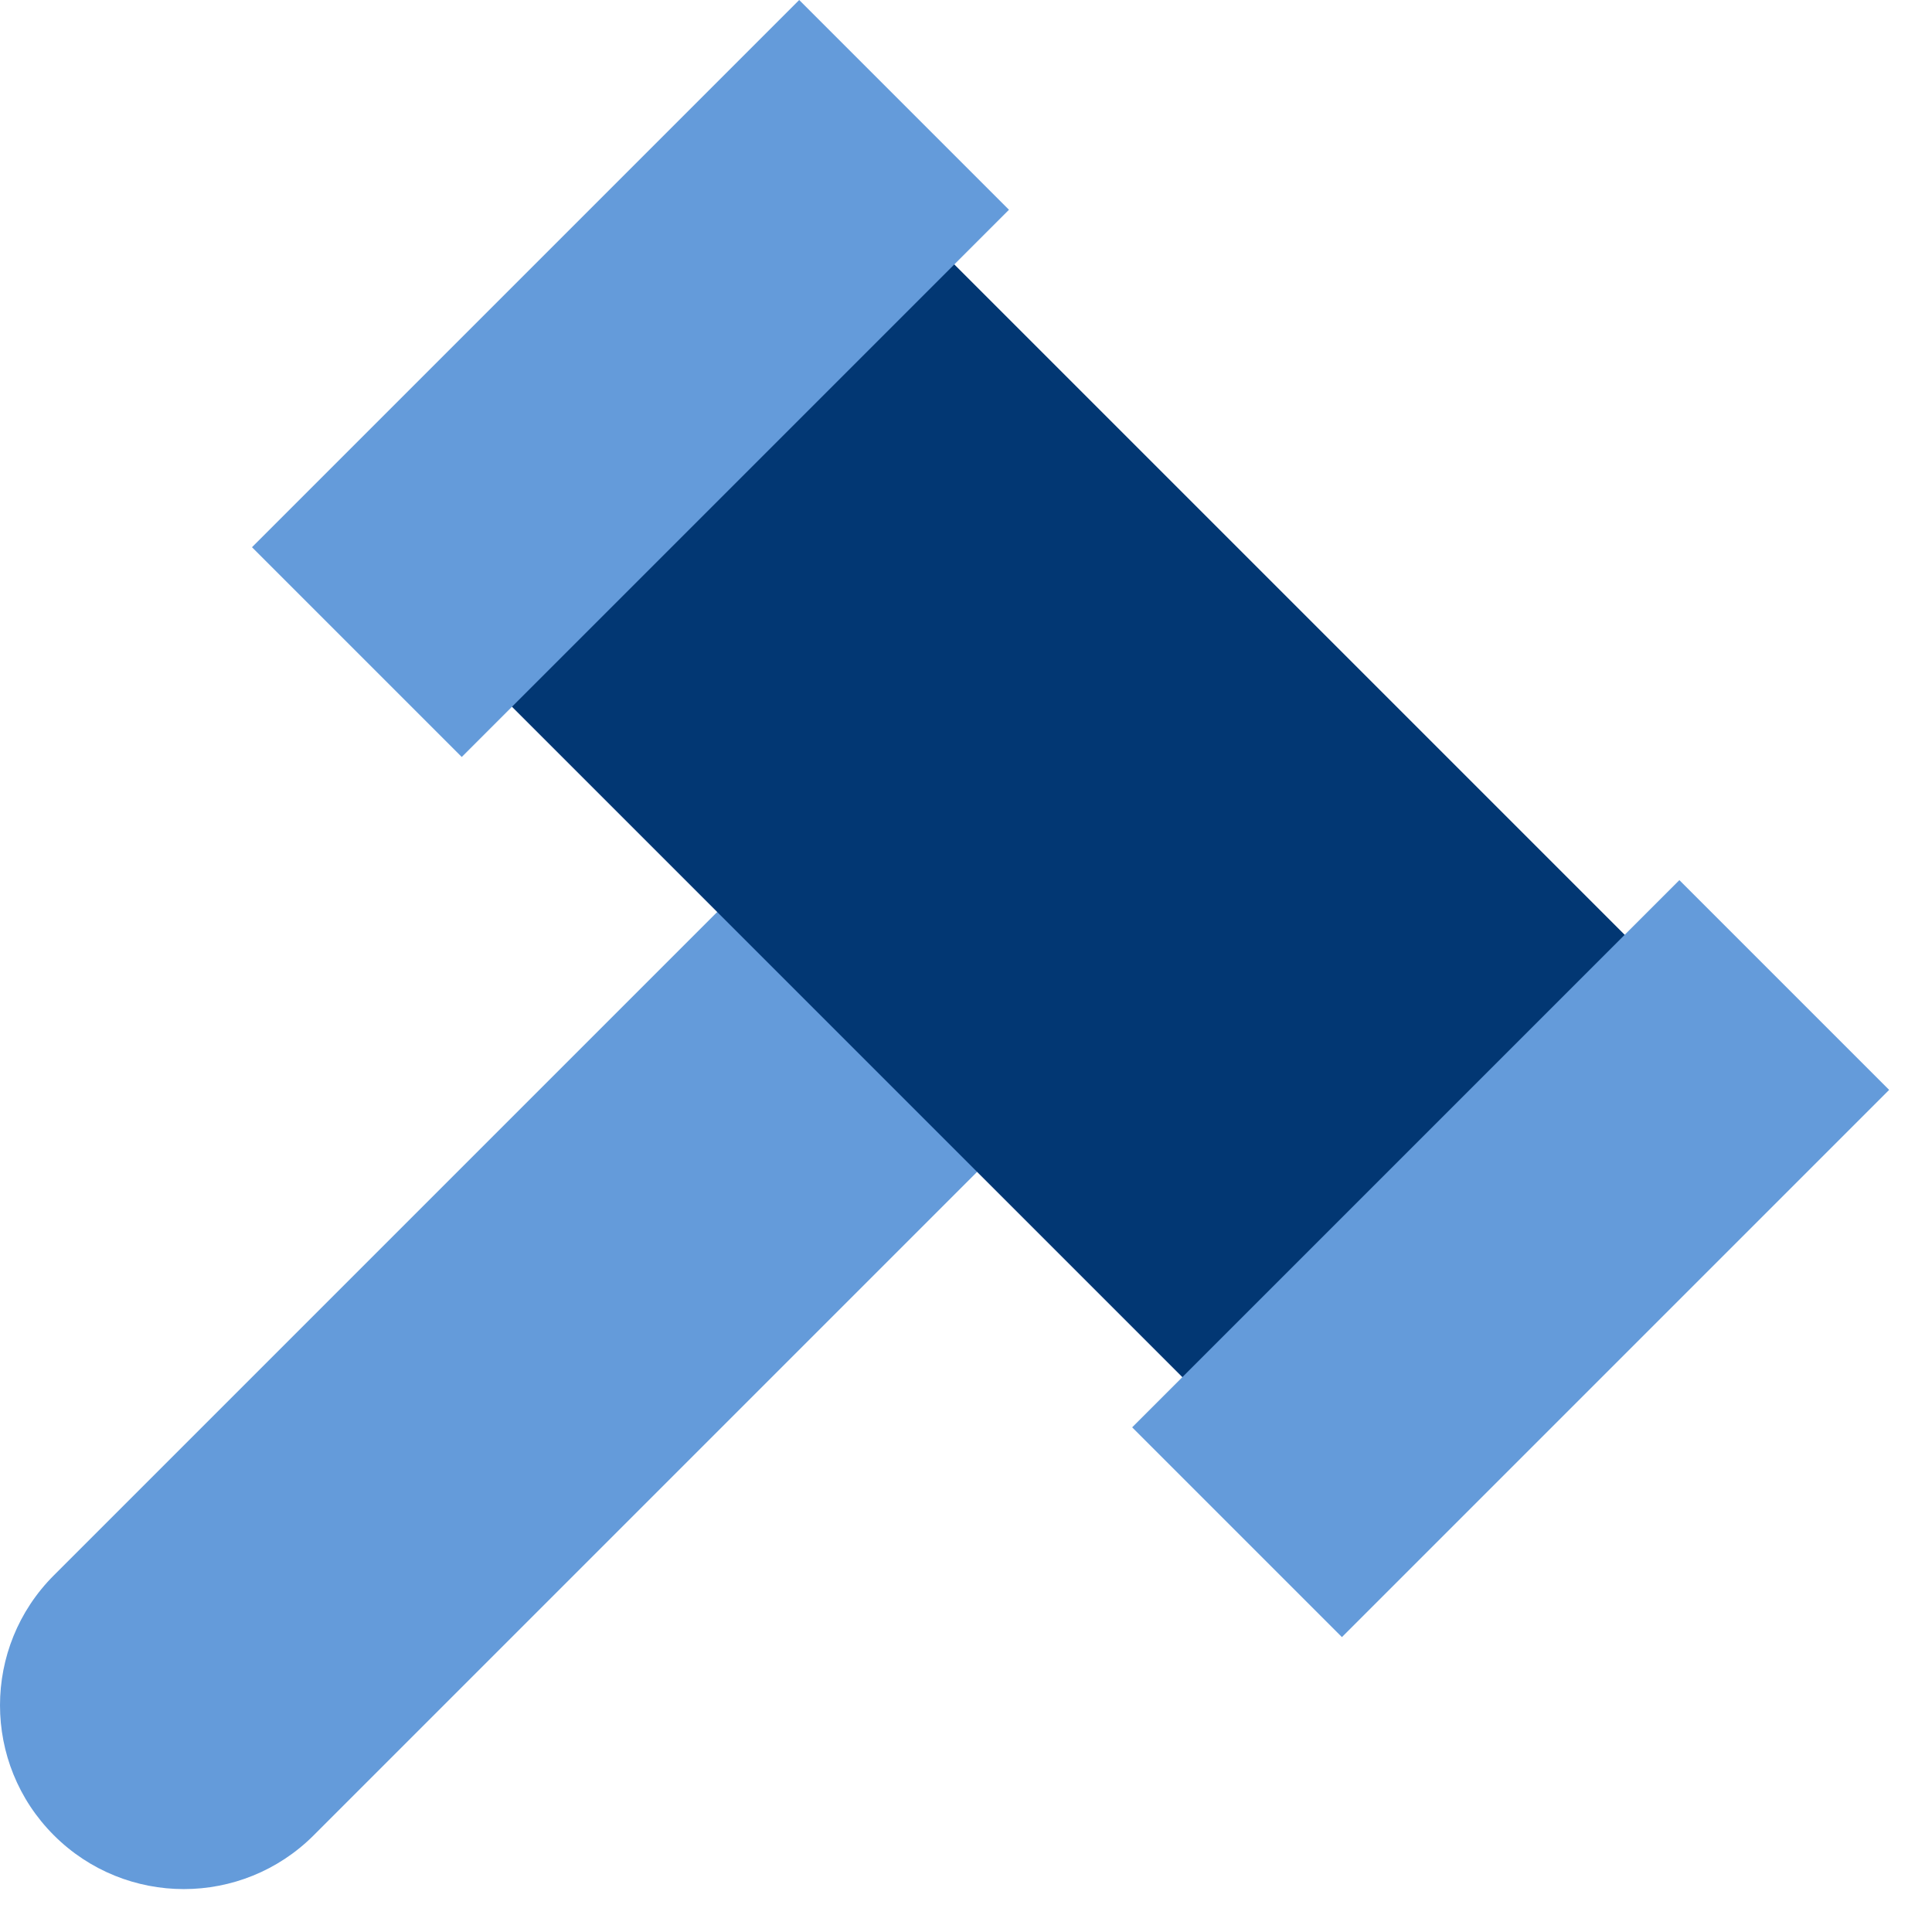
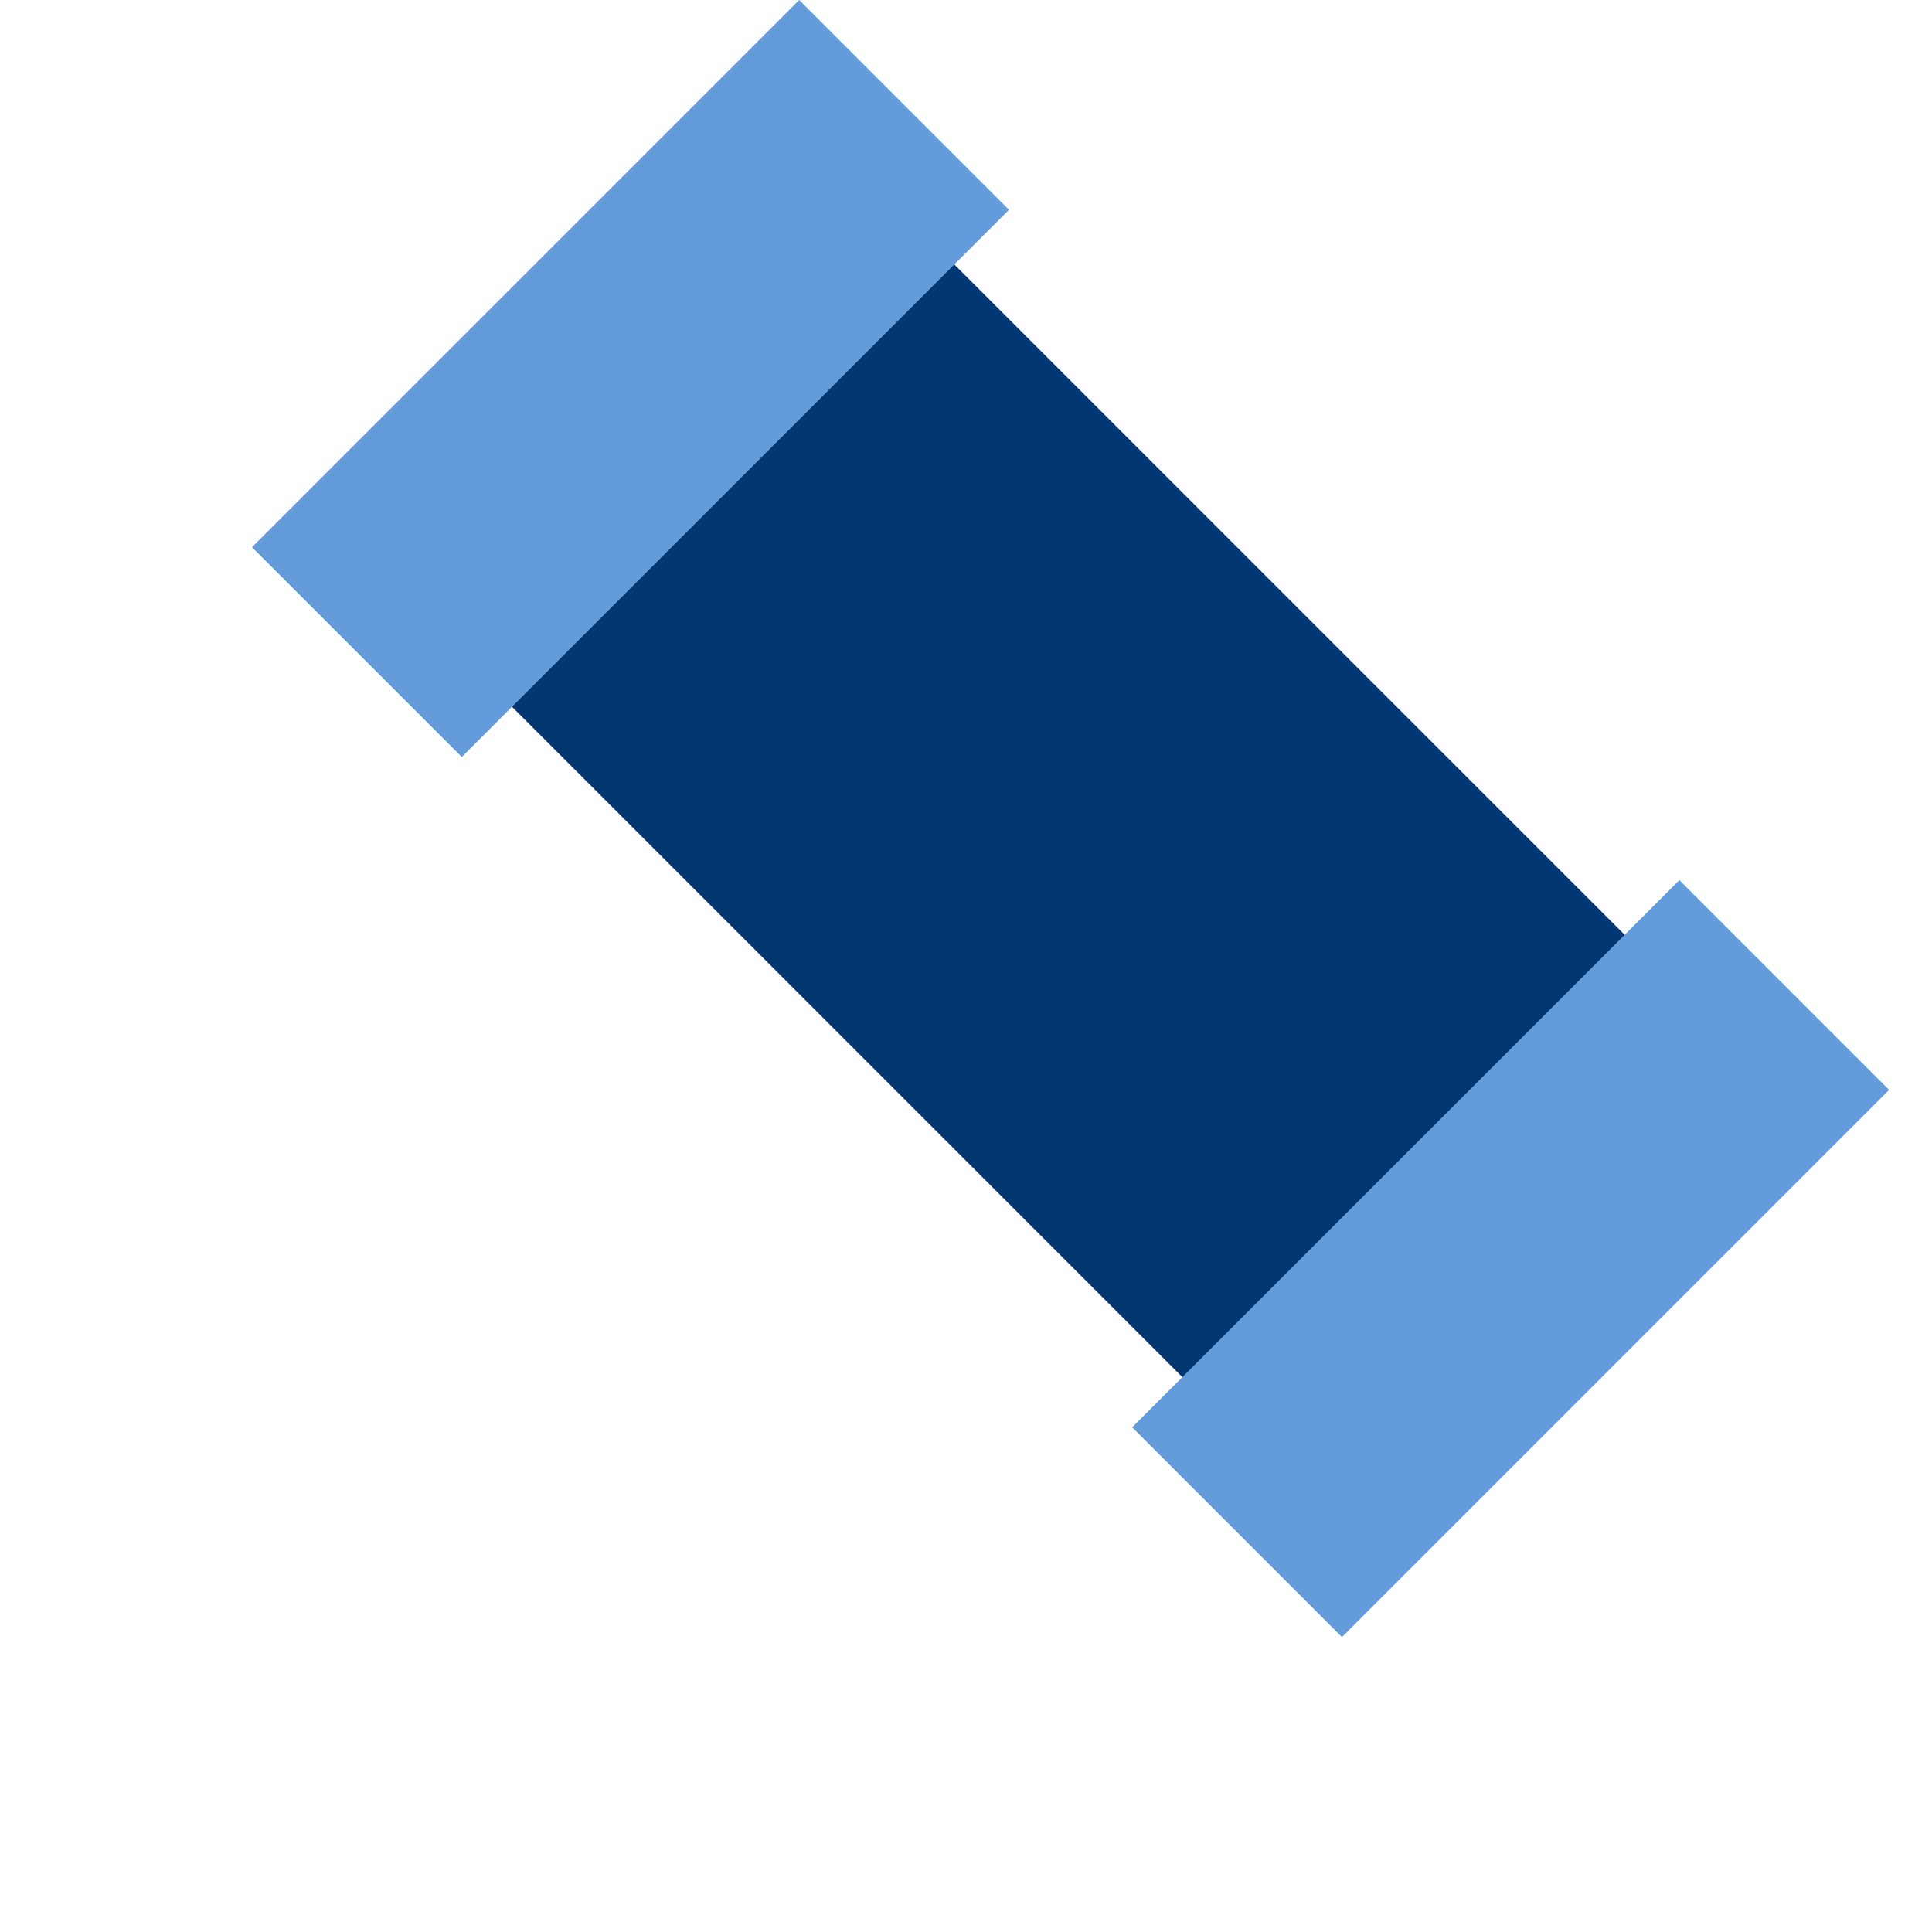
<svg xmlns="http://www.w3.org/2000/svg" width="38" height="38" viewBox="0 0 38 38" fill="none">
-   <path d="M14.823 17.221L19.935 22.333L6.171 36.097C4.76 37.509 2.471 37.509 1.059 36.097C-0.353 34.685 -0.353 32.397 1.059 30.985L14.823 17.221Z" fill="#649BDA" />
  <rect x="17.336" y="3.767" width="22.705" height="12.304" transform="rotate(45 17.336 3.767)" fill="#023773" />
  <rect x="33.031" y="17.311" width="5.835" height="15.221" transform="rotate(45 33.031 17.311)" fill="#649BDA" />
  <rect x="15.719" width="5.835" height="15.221" transform="rotate(45 15.719 0)" fill="#649BDA" />
</svg>